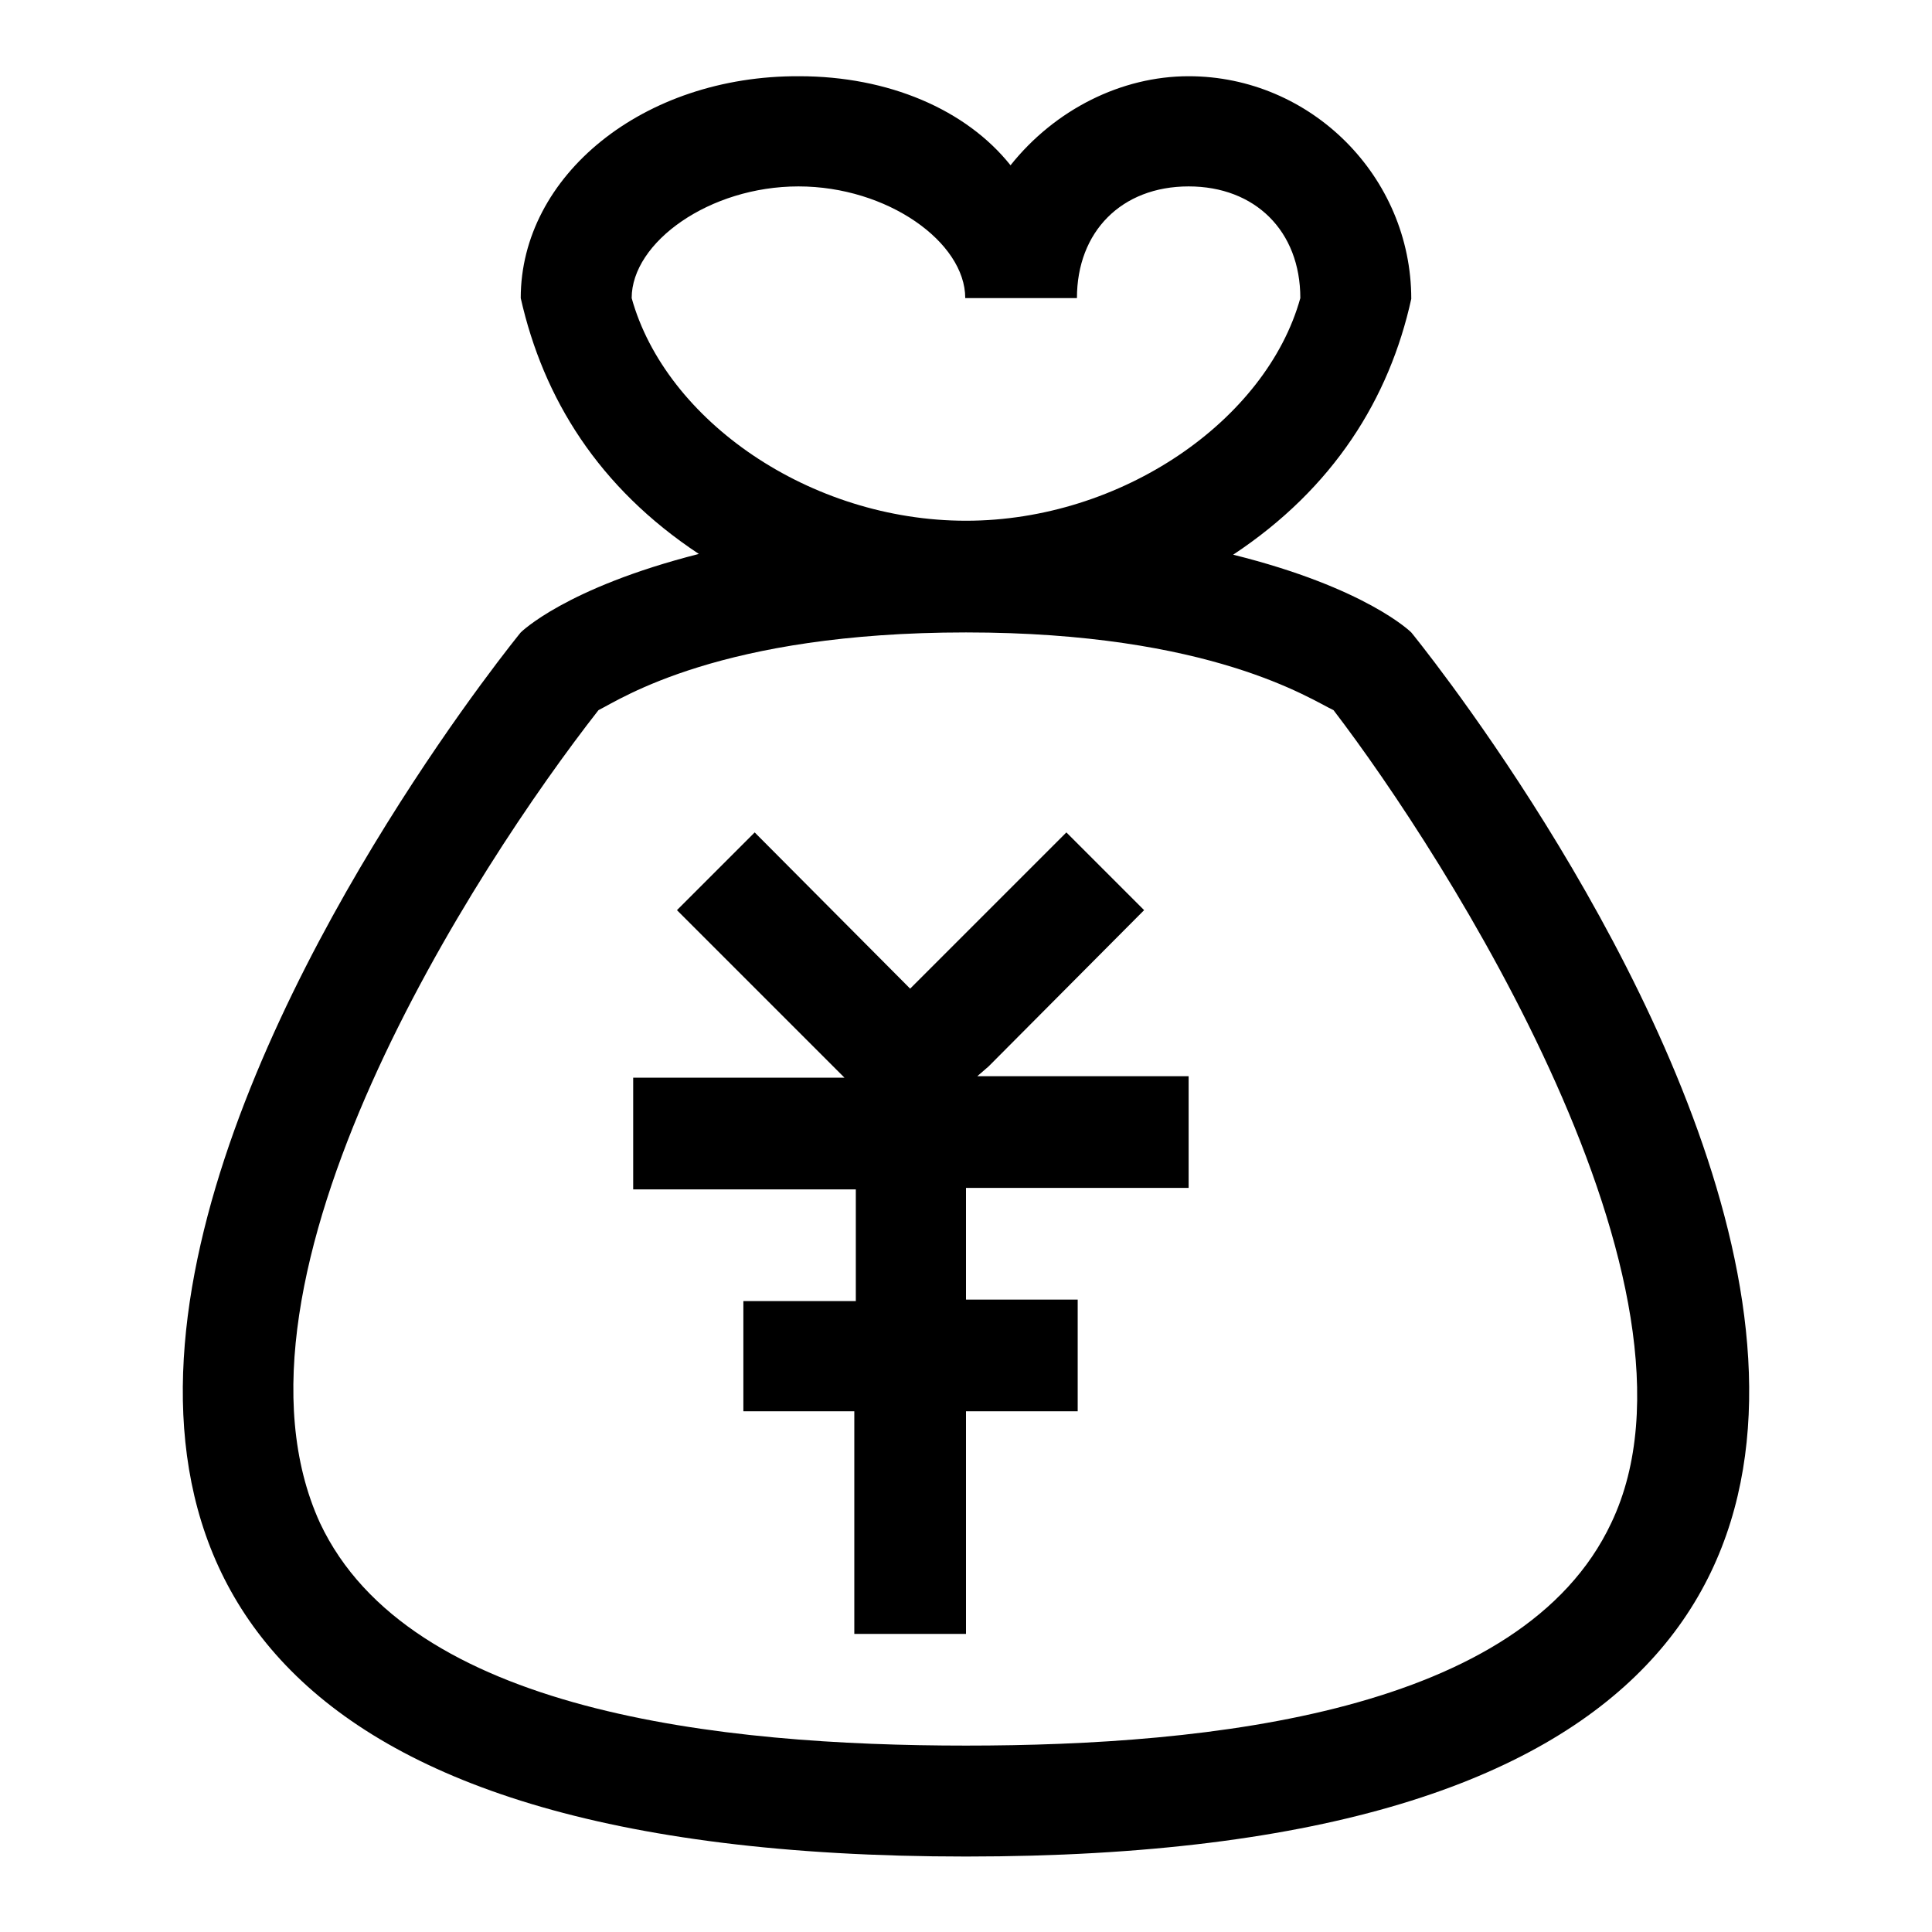
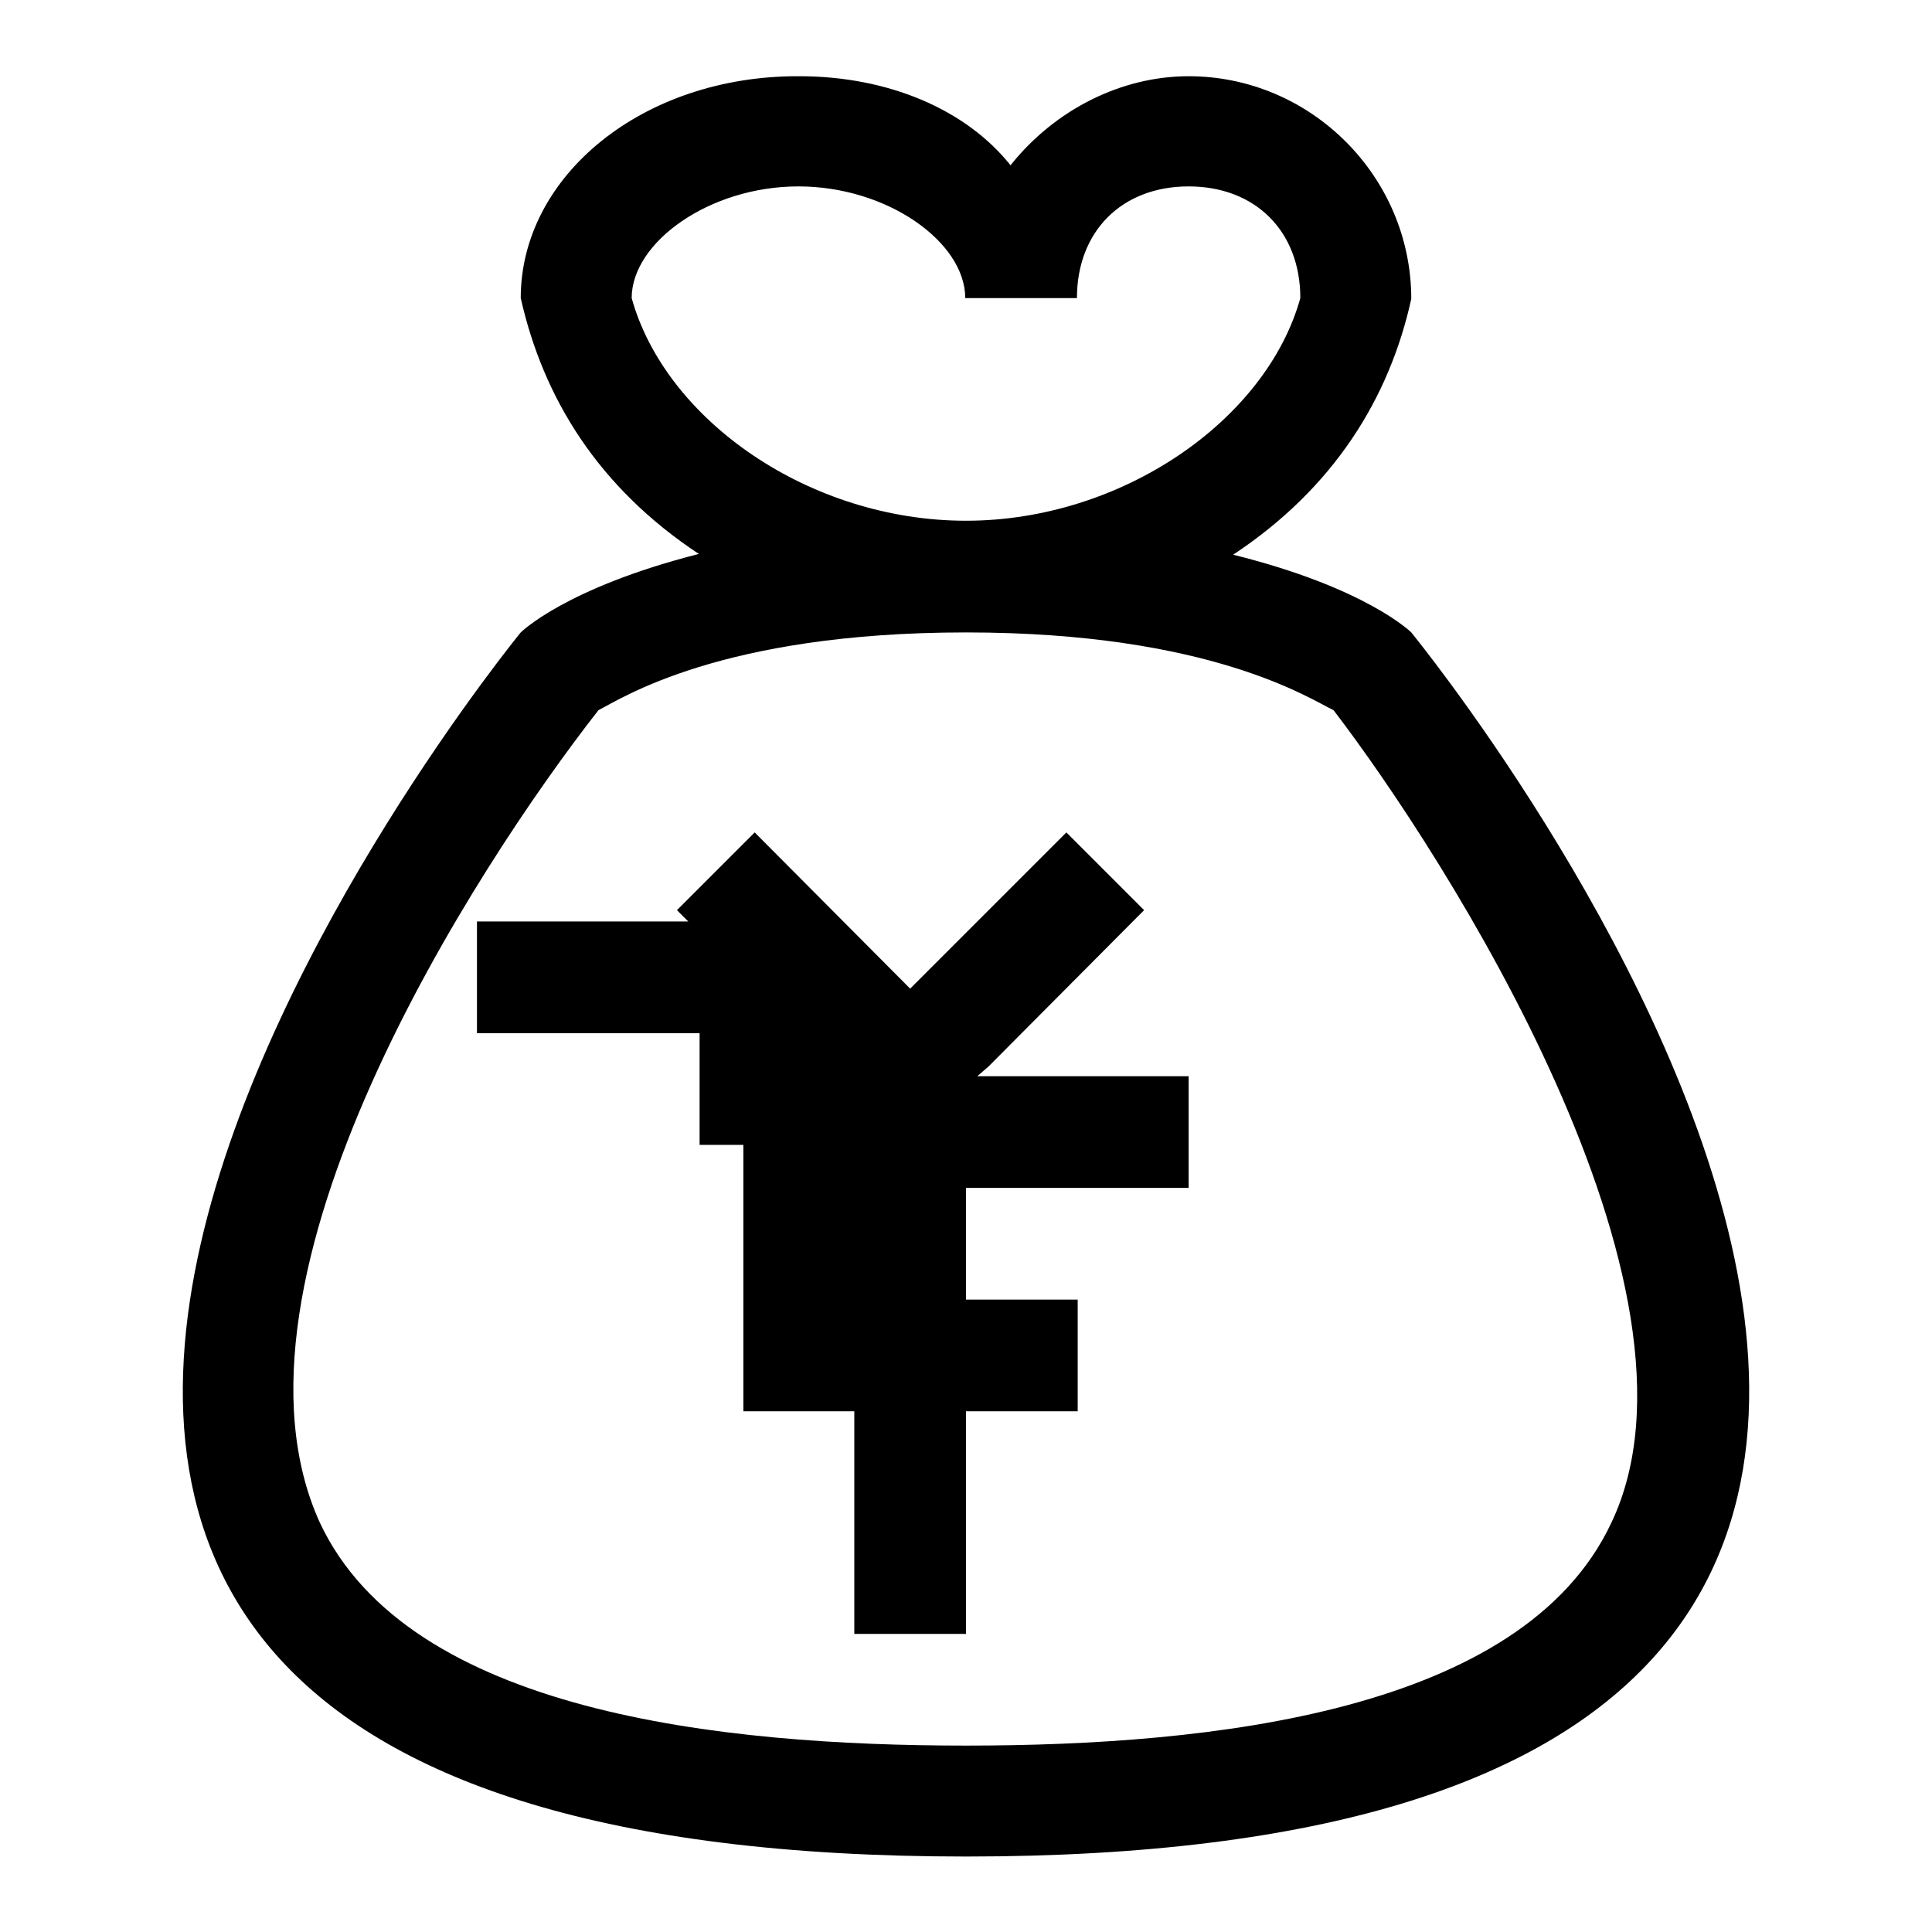
<svg xmlns="http://www.w3.org/2000/svg" version="1.1" x="0px" y="0px" viewBox="0 0 256 256" enable-background="new 0 0 256 256" xml:space="preserve">
  <g>
-     <path fill="#000000" d="M187,83.8c0,0-5.9-5.9-23.6-10.3c13.3-8.8,20.7-20.7,23.6-33.9c0-16.2-13.3-29.5-29.5-29.5 c-8.9,0-17.7,4.4-23.6,11.8c-5.9-7.4-16.2-11.8-28-11.8C85.2,10,69,23.3,69,39.5c3,13.3,10.3,25.1,23.6,33.9 C74.9,77.9,69,83.8,69,83.8S-63.8,246,128,246S187,83.8,187,83.8z M83.7,39.5c0-7.4,10.3-14.8,22.1-14.8c11.8,0,22.1,7.4,22.1,14.8 h14.8c0-8.8,5.9-14.8,14.8-14.8c8.8,0,14.8,5.9,14.8,14.8C167.8,55.7,148.6,69,128,69C107.3,69,88.2,55.7,83.7,39.5z M213.5,201.8 c-11.8,25.1-53.1,29.5-85.5,29.5c-32.5,0-73.8-4.4-85.6-29.5c-14.8-32.4,20.7-87,36.9-107.7c3-1.5,16.2-10.3,48.7-10.3 c32.5,0,45.7,8.9,48.7,10.3C191.4,113.3,228.3,170.8,213.5,201.8z M131,141.3l20.6-20.7l-10.3-10.3L120.6,131L100,110.3l-10.3,10.3 l20.7,20.7l1.5,1.5h-28v14.8h29.5v14.8H98.5V187h14.7v29.5H128V187h14.8v-14.8H128v-14.8h29.5v-14.8h-28L131,141.3z" />
+     <path fill="#000000" d="M187,83.8c0,0-5.9-5.9-23.6-10.3c13.3-8.8,20.7-20.7,23.6-33.9c0-16.2-13.3-29.5-29.5-29.5 c-8.9,0-17.7,4.4-23.6,11.8c-5.9-7.4-16.2-11.8-28-11.8C85.2,10,69,23.3,69,39.5c3,13.3,10.3,25.1,23.6,33.9 C74.9,77.9,69,83.8,69,83.8S-63.8,246,128,246S187,83.8,187,83.8z M83.7,39.5c0-7.4,10.3-14.8,22.1-14.8c11.8,0,22.1,7.4,22.1,14.8 h14.8c0-8.8,5.9-14.8,14.8-14.8c8.8,0,14.8,5.9,14.8,14.8C167.8,55.7,148.6,69,128,69C107.3,69,88.2,55.7,83.7,39.5z M213.5,201.8 c-11.8,25.1-53.1,29.5-85.5,29.5c-32.5,0-73.8-4.4-85.6-29.5c-14.8-32.4,20.7-87,36.9-107.7c3-1.5,16.2-10.3,48.7-10.3 c32.5,0,45.7,8.9,48.7,10.3C191.4,113.3,228.3,170.8,213.5,201.8z M131,141.3l20.6-20.7l-10.3-10.3L120.6,131L100,110.3l-10.3,10.3 l1.5,1.5h-28v14.8h29.5v14.8H98.5V187h14.7v29.5H128V187h14.8v-14.8H128v-14.8h29.5v-14.8h-28L131,141.3z" />
  </g>
</svg>